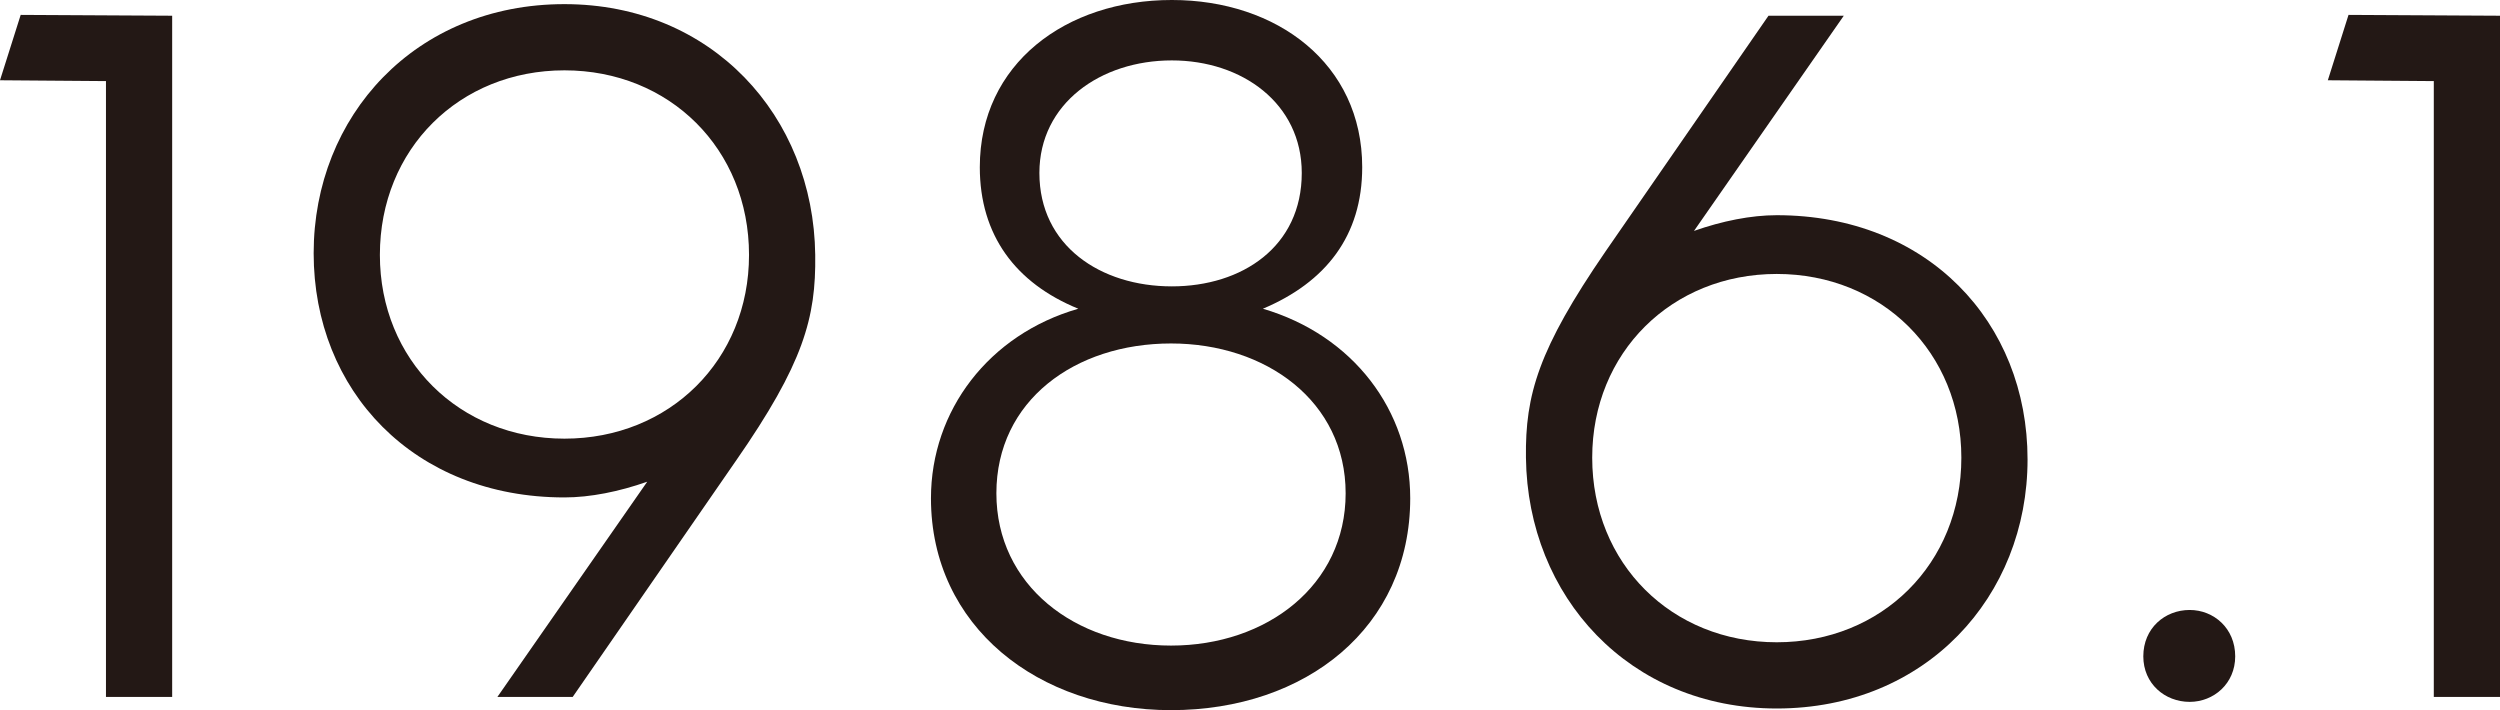
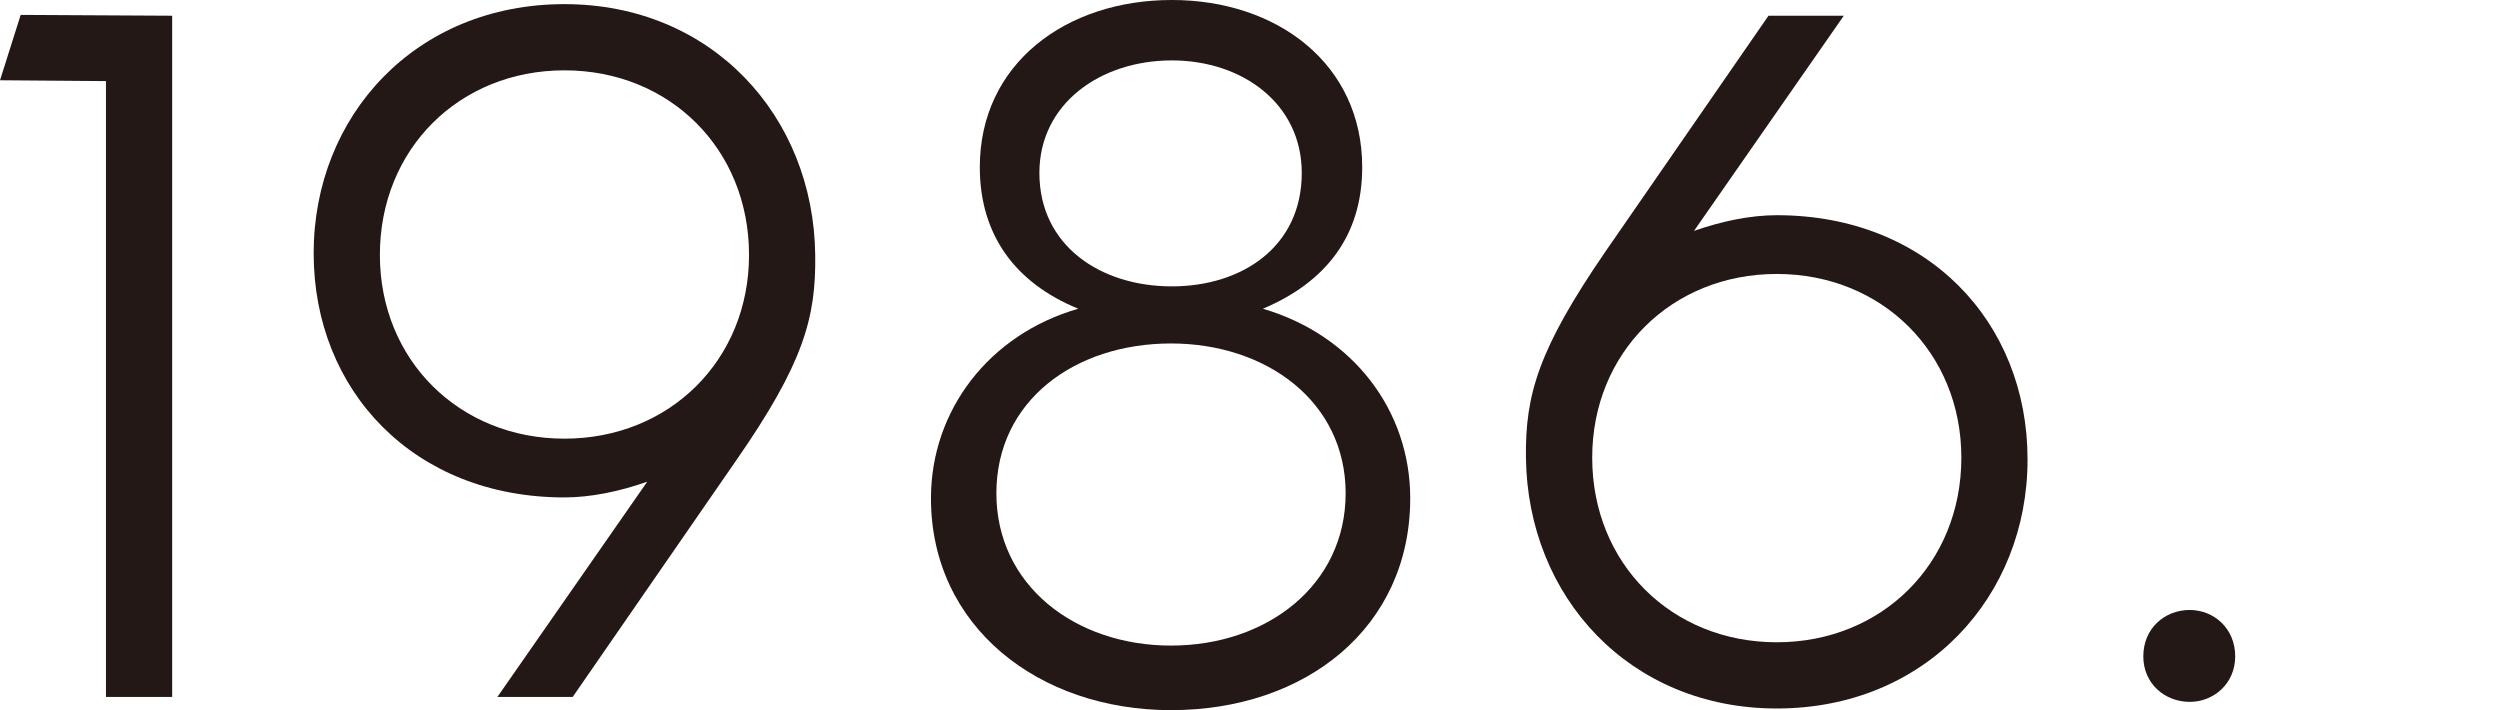
<svg xmlns="http://www.w3.org/2000/svg" id="_レイヤー_2" data-name="レイヤー 2" viewBox="0 0 126.882 36.042">
  <g id="_内容" data-name="内容">
    <g>
      <path d="m5.377,4.116l-5.377-.042L1.05.756l7.688.042v34.572h-3.36V4.116Z" style="fill: #231815;" />
      <path d="m37.342,23.398l-8.275,11.972h-3.822l7.604-10.922c-1.429.504-2.898.798-4.201.798-7.646,0-12.729-5.419-12.729-12.392S21.085.21,28.646.21c7.478,0,12.645,5.671,12.729,12.729.042,3.192-.588,5.503-4.033,10.46Zm.673-10.46c0-5.377-4.033-9.368-9.368-9.368s-9.367,3.991-9.367,9.368c0,5.335,4.032,9.325,9.367,9.325s9.368-3.99,9.368-9.325Z" style="fill: #231815;" />
      <path d="m47.249,25.288c0-4.452,2.941-8.317,7.478-9.619-3.192-1.303-4.999-3.739-4.999-7.184,0-5.251,4.369-8.485,9.746-8.485,5.335,0,9.662,3.234,9.662,8.485,0,3.486-1.849,5.839-5.041,7.184,4.578,1.344,7.478,5.167,7.478,9.619,0,6.554-5.293,10.754-12.141,10.754-6.721,0-12.183-4.242-12.183-10.754Zm21.046-.252c0-4.663-4.032-7.604-8.863-7.604-4.873,0-8.863,2.898-8.863,7.604,0,4.663,3.99,7.729,8.863,7.729s8.863-3.066,8.863-7.729Zm-2.227-16.257c0-3.528-3.024-5.713-6.595-5.713-3.612,0-6.721,2.185-6.721,5.713,0,3.696,3.108,5.755,6.721,5.755,3.57,0,6.595-2.016,6.595-5.755Z" style="fill: #231815;" />
      <path d="m102.904,23.314c0,6.973-5.167,12.644-12.729,12.644-7.478,0-12.645-5.671-12.729-12.729-.042-3.192.631-5.503,4.033-10.459L89.756.798h3.822l-7.603,10.922c1.428-.504,2.898-.798,4.2-.798,7.646,0,12.729,5.419,12.729,12.393Zm-3.36-.085c0-5.334-4.033-9.325-9.368-9.325s-9.367,3.991-9.367,9.325c0,5.377,4.032,9.368,9.367,9.368s9.368-3.991,9.368-9.368Z" style="fill: #231815;" />
      <path d="m111.132,35.622c-1.26,0-2.353-.924-2.353-2.311,0-1.428,1.093-2.353,2.353-2.353,1.219,0,2.311.925,2.311,2.353,0,1.387-1.092,2.311-2.311,2.311Z" style="fill: #231815;" />
-       <path d="m123.521,4.116l-5.377-.042,1.05-3.318,7.688.042v34.572h-3.36V4.116Z" style="fill: #231815;" />
    </g>
  </g>
</svg>